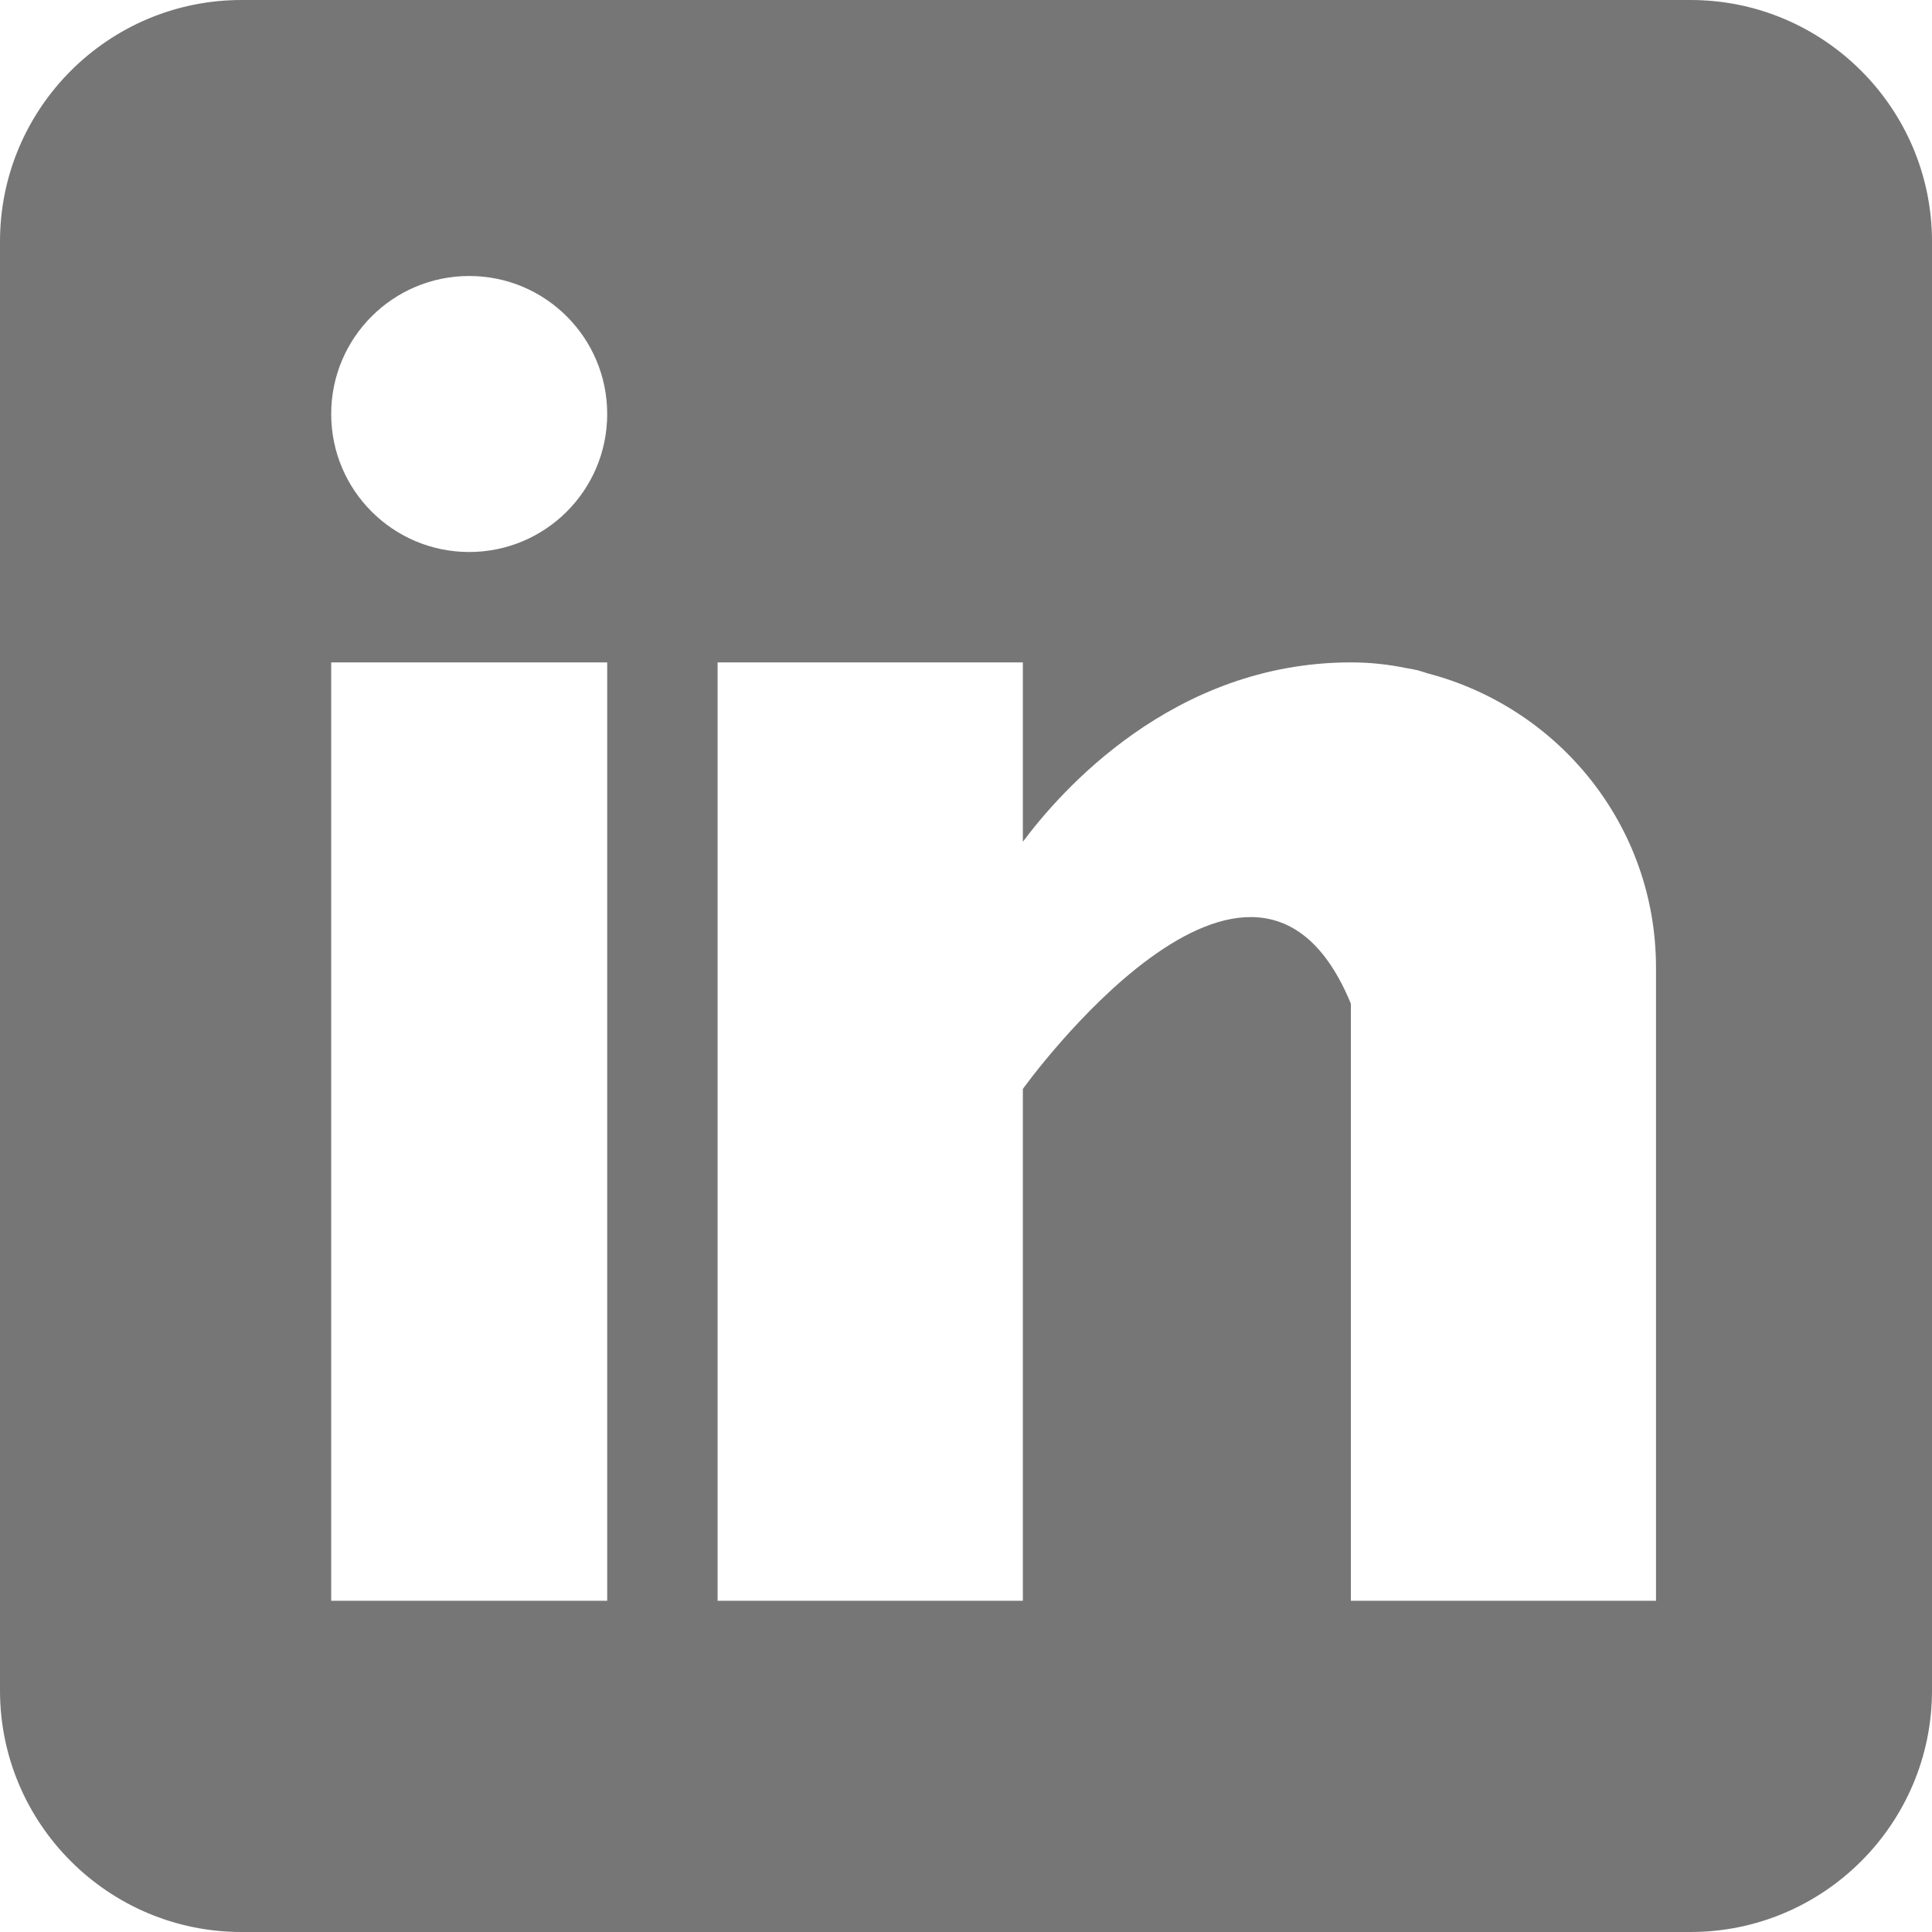
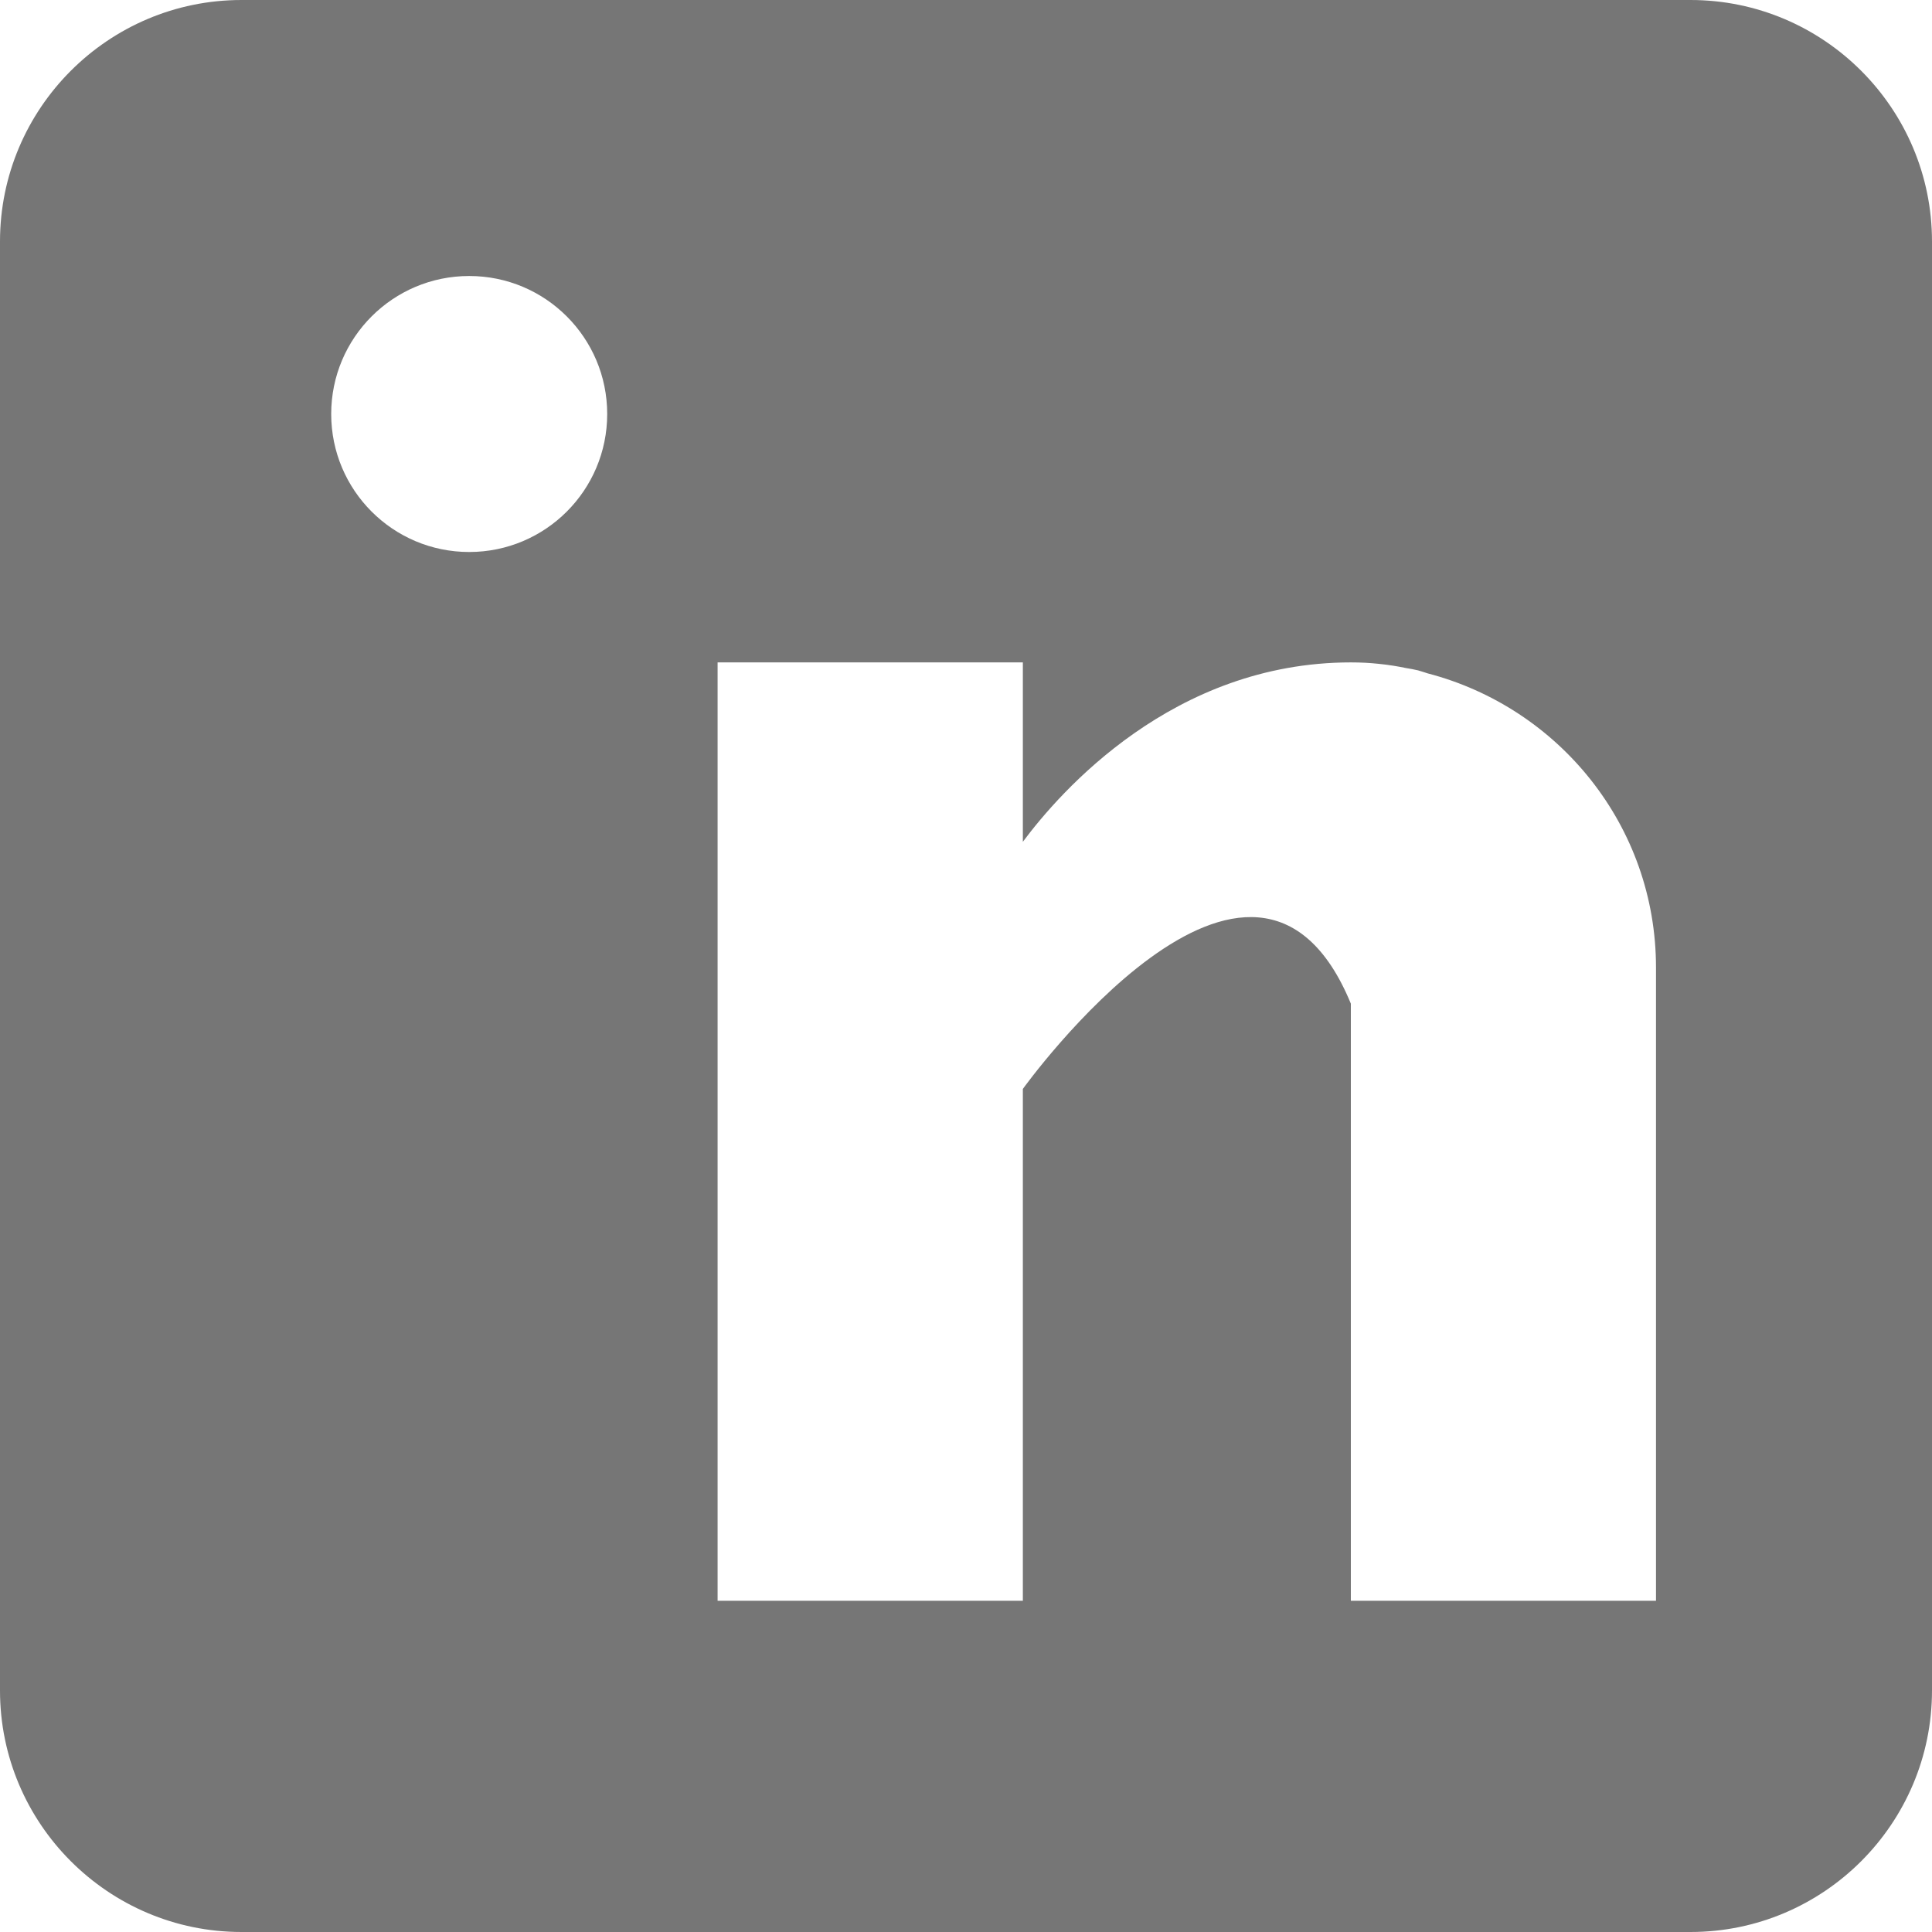
<svg xmlns="http://www.w3.org/2000/svg" width="35" height="35" viewBox="0 0 35 35" fill="none">
-   <path fill-rule="evenodd" clip-rule="evenodd" d="M4.375 0H30.625C33.038 0 35 1.962 35 4.375V30.625C35 33.038 33.038 35 30.625 35H4.375C1.962 35 0 33.038 0 30.625V4.375C0 1.962 1.962 0 4.375 0ZM6 29V12H11V29H6ZM25.864 12.199C25.806 12.181 25.75 12.161 25.688 12.144C25.614 12.127 25.54 12.113 25.464 12.101C25.393 12.086 25.321 12.073 25.247 12.061C25.159 12.047 25.069 12.035 24.976 12.026C24.819 12.009 24.652 12 24.472 12C21.248 12 19.204 14.345 18.53 15.25V12H13V29H18.53V19.727C18.53 19.727 22.709 13.907 24.472 18.182V29H30V17.528C30 14.96 28.24 12.819 25.864 12.199ZM11 7.5C11 8.881 9.881 10 8.5 10C7.119 10 6 8.881 6 7.5C6 6.119 7.119 5 8.5 5C9.881 5 11 6.119 11 7.5Z" fill="#767676" />
+   <path fill-rule="evenodd" clip-rule="evenodd" d="M4.375 0H30.625C33.038 0 35 1.962 35 4.375V30.625C35 33.038 33.038 35 30.625 35H4.375C1.962 35 0 33.038 0 30.625V4.375C0 1.962 1.962 0 4.375 0ZM6 29V12H11H6ZM25.864 12.199C25.806 12.181 25.75 12.161 25.688 12.144C25.614 12.127 25.54 12.113 25.464 12.101C25.393 12.086 25.321 12.073 25.247 12.061C25.159 12.047 25.069 12.035 24.976 12.026C24.819 12.009 24.652 12 24.472 12C21.248 12 19.204 14.345 18.53 15.25V12H13V29H18.53V19.727C18.53 19.727 22.709 13.907 24.472 18.182V29H30V17.528C30 14.96 28.24 12.819 25.864 12.199ZM11 7.5C11 8.881 9.881 10 8.5 10C7.119 10 6 8.881 6 7.5C6 6.119 7.119 5 8.5 5C9.881 5 11 6.119 11 7.5Z" fill="#767676" />
</svg>